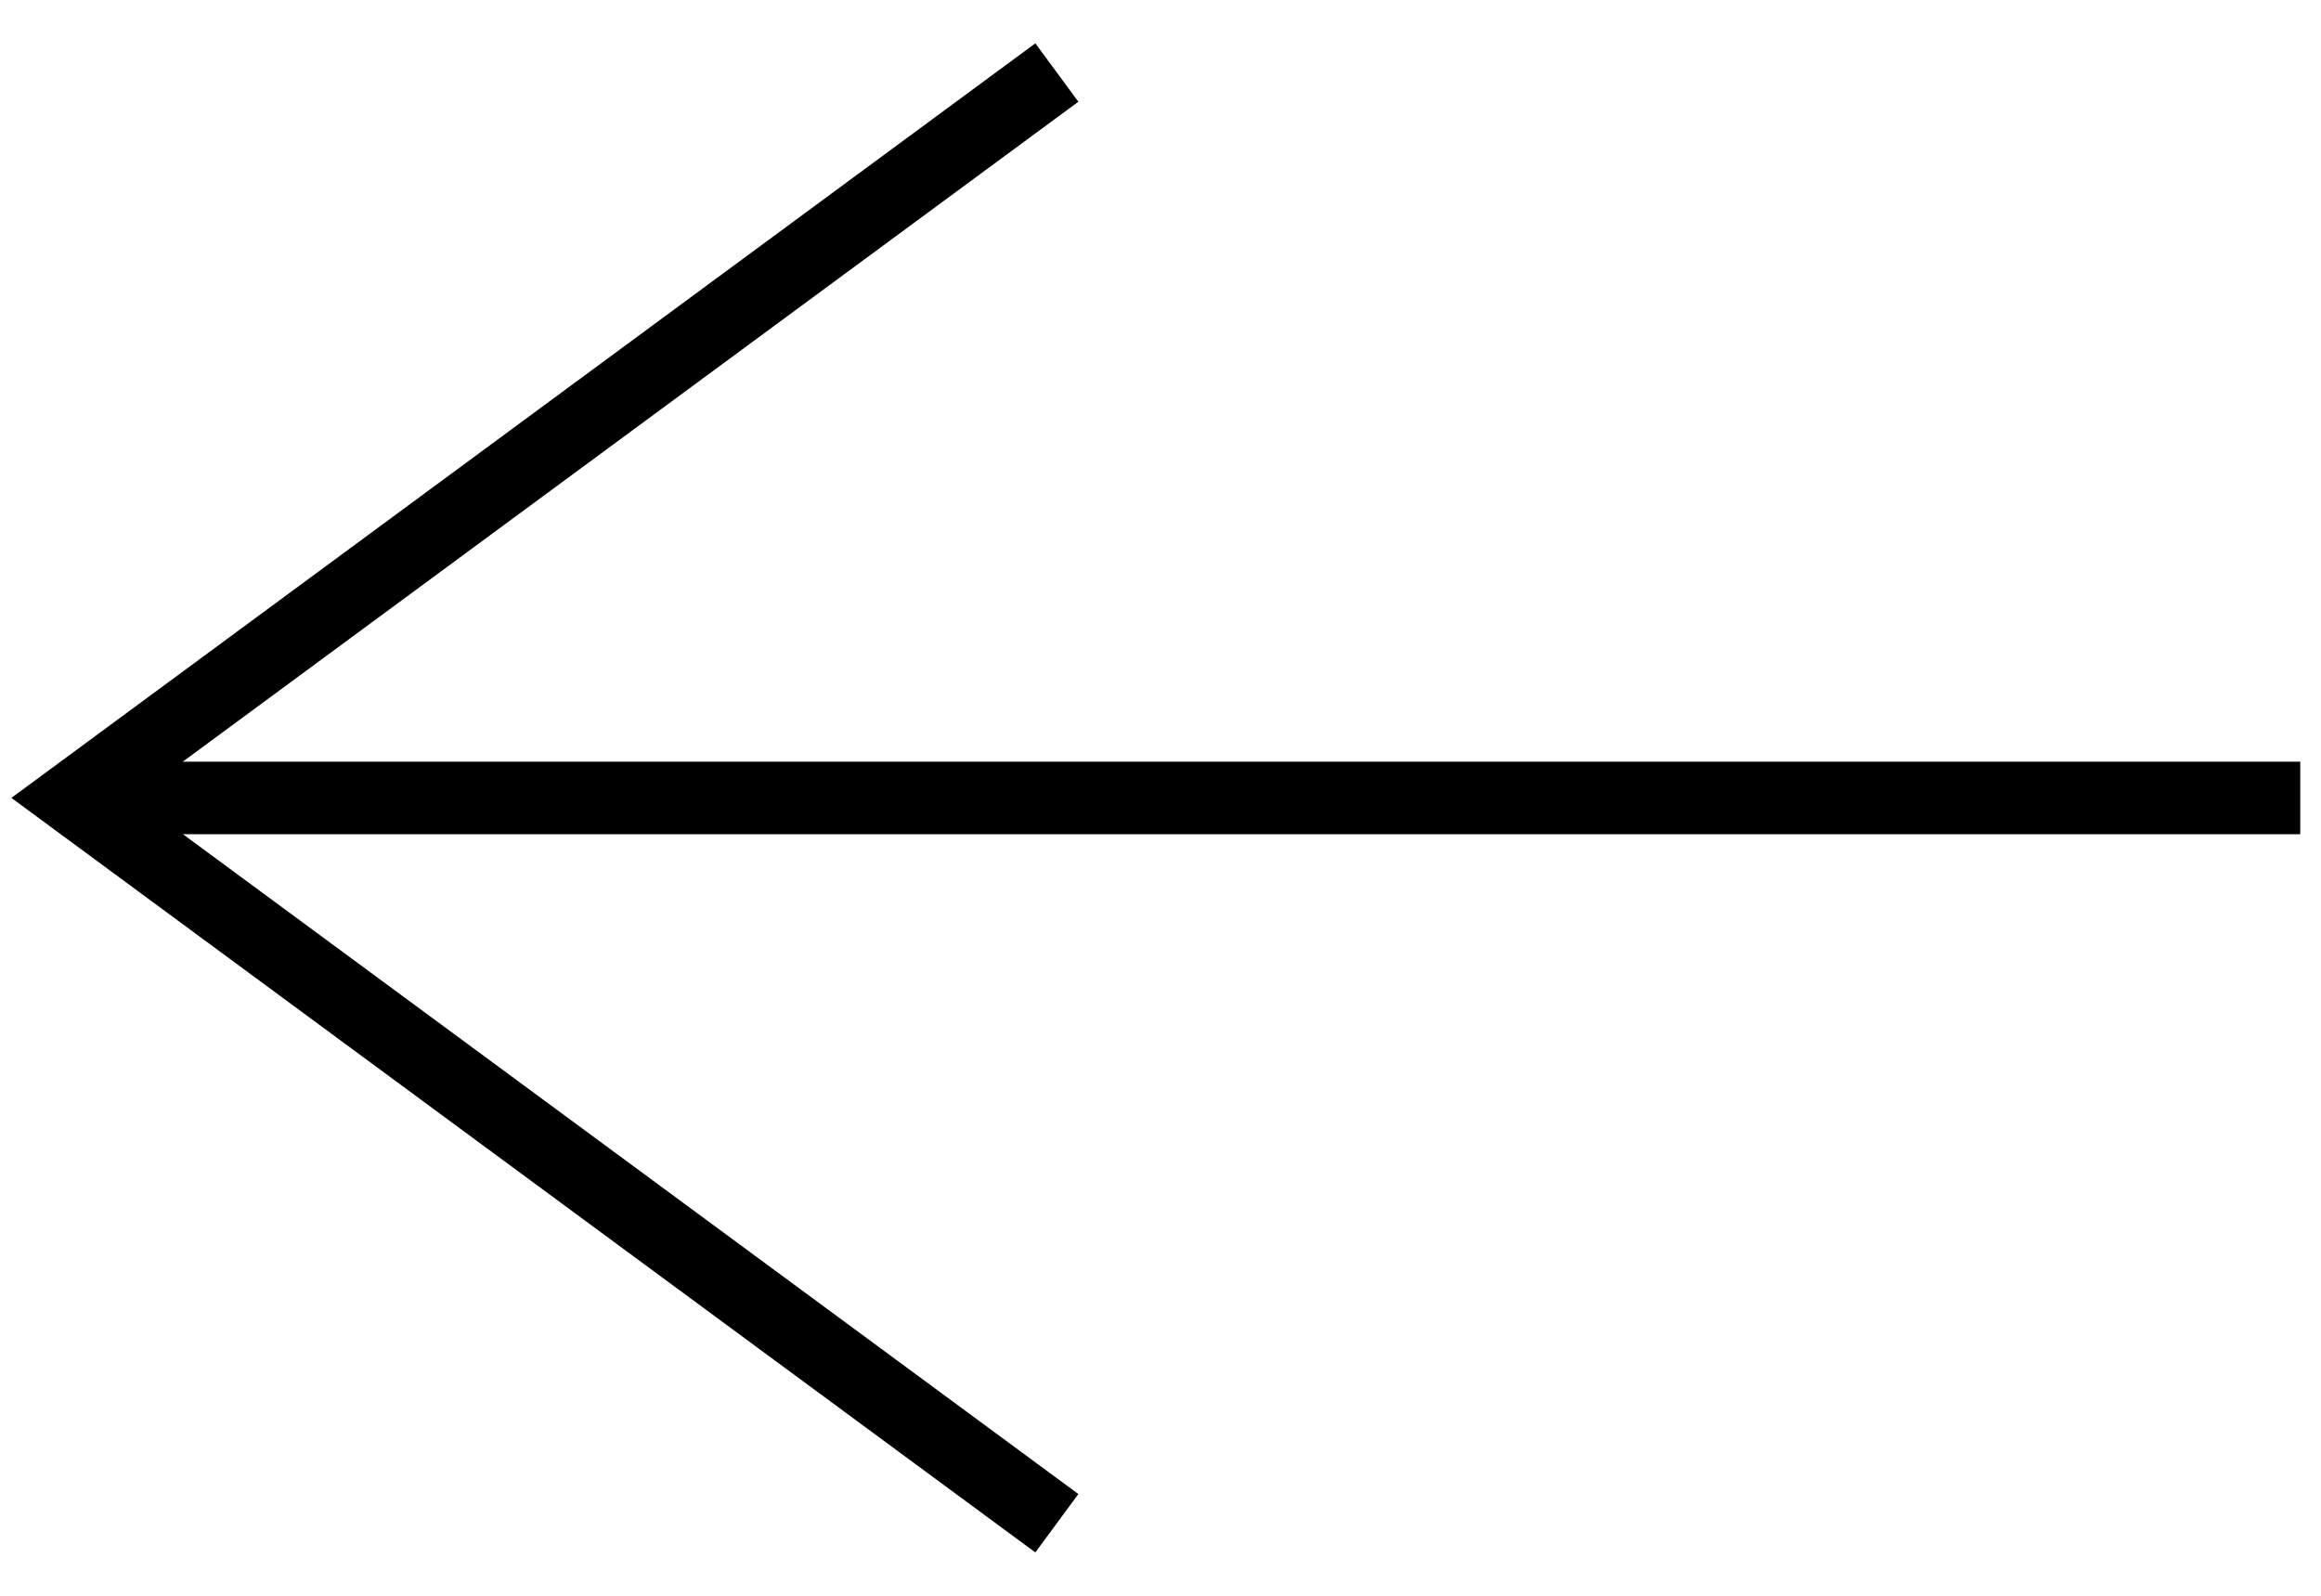
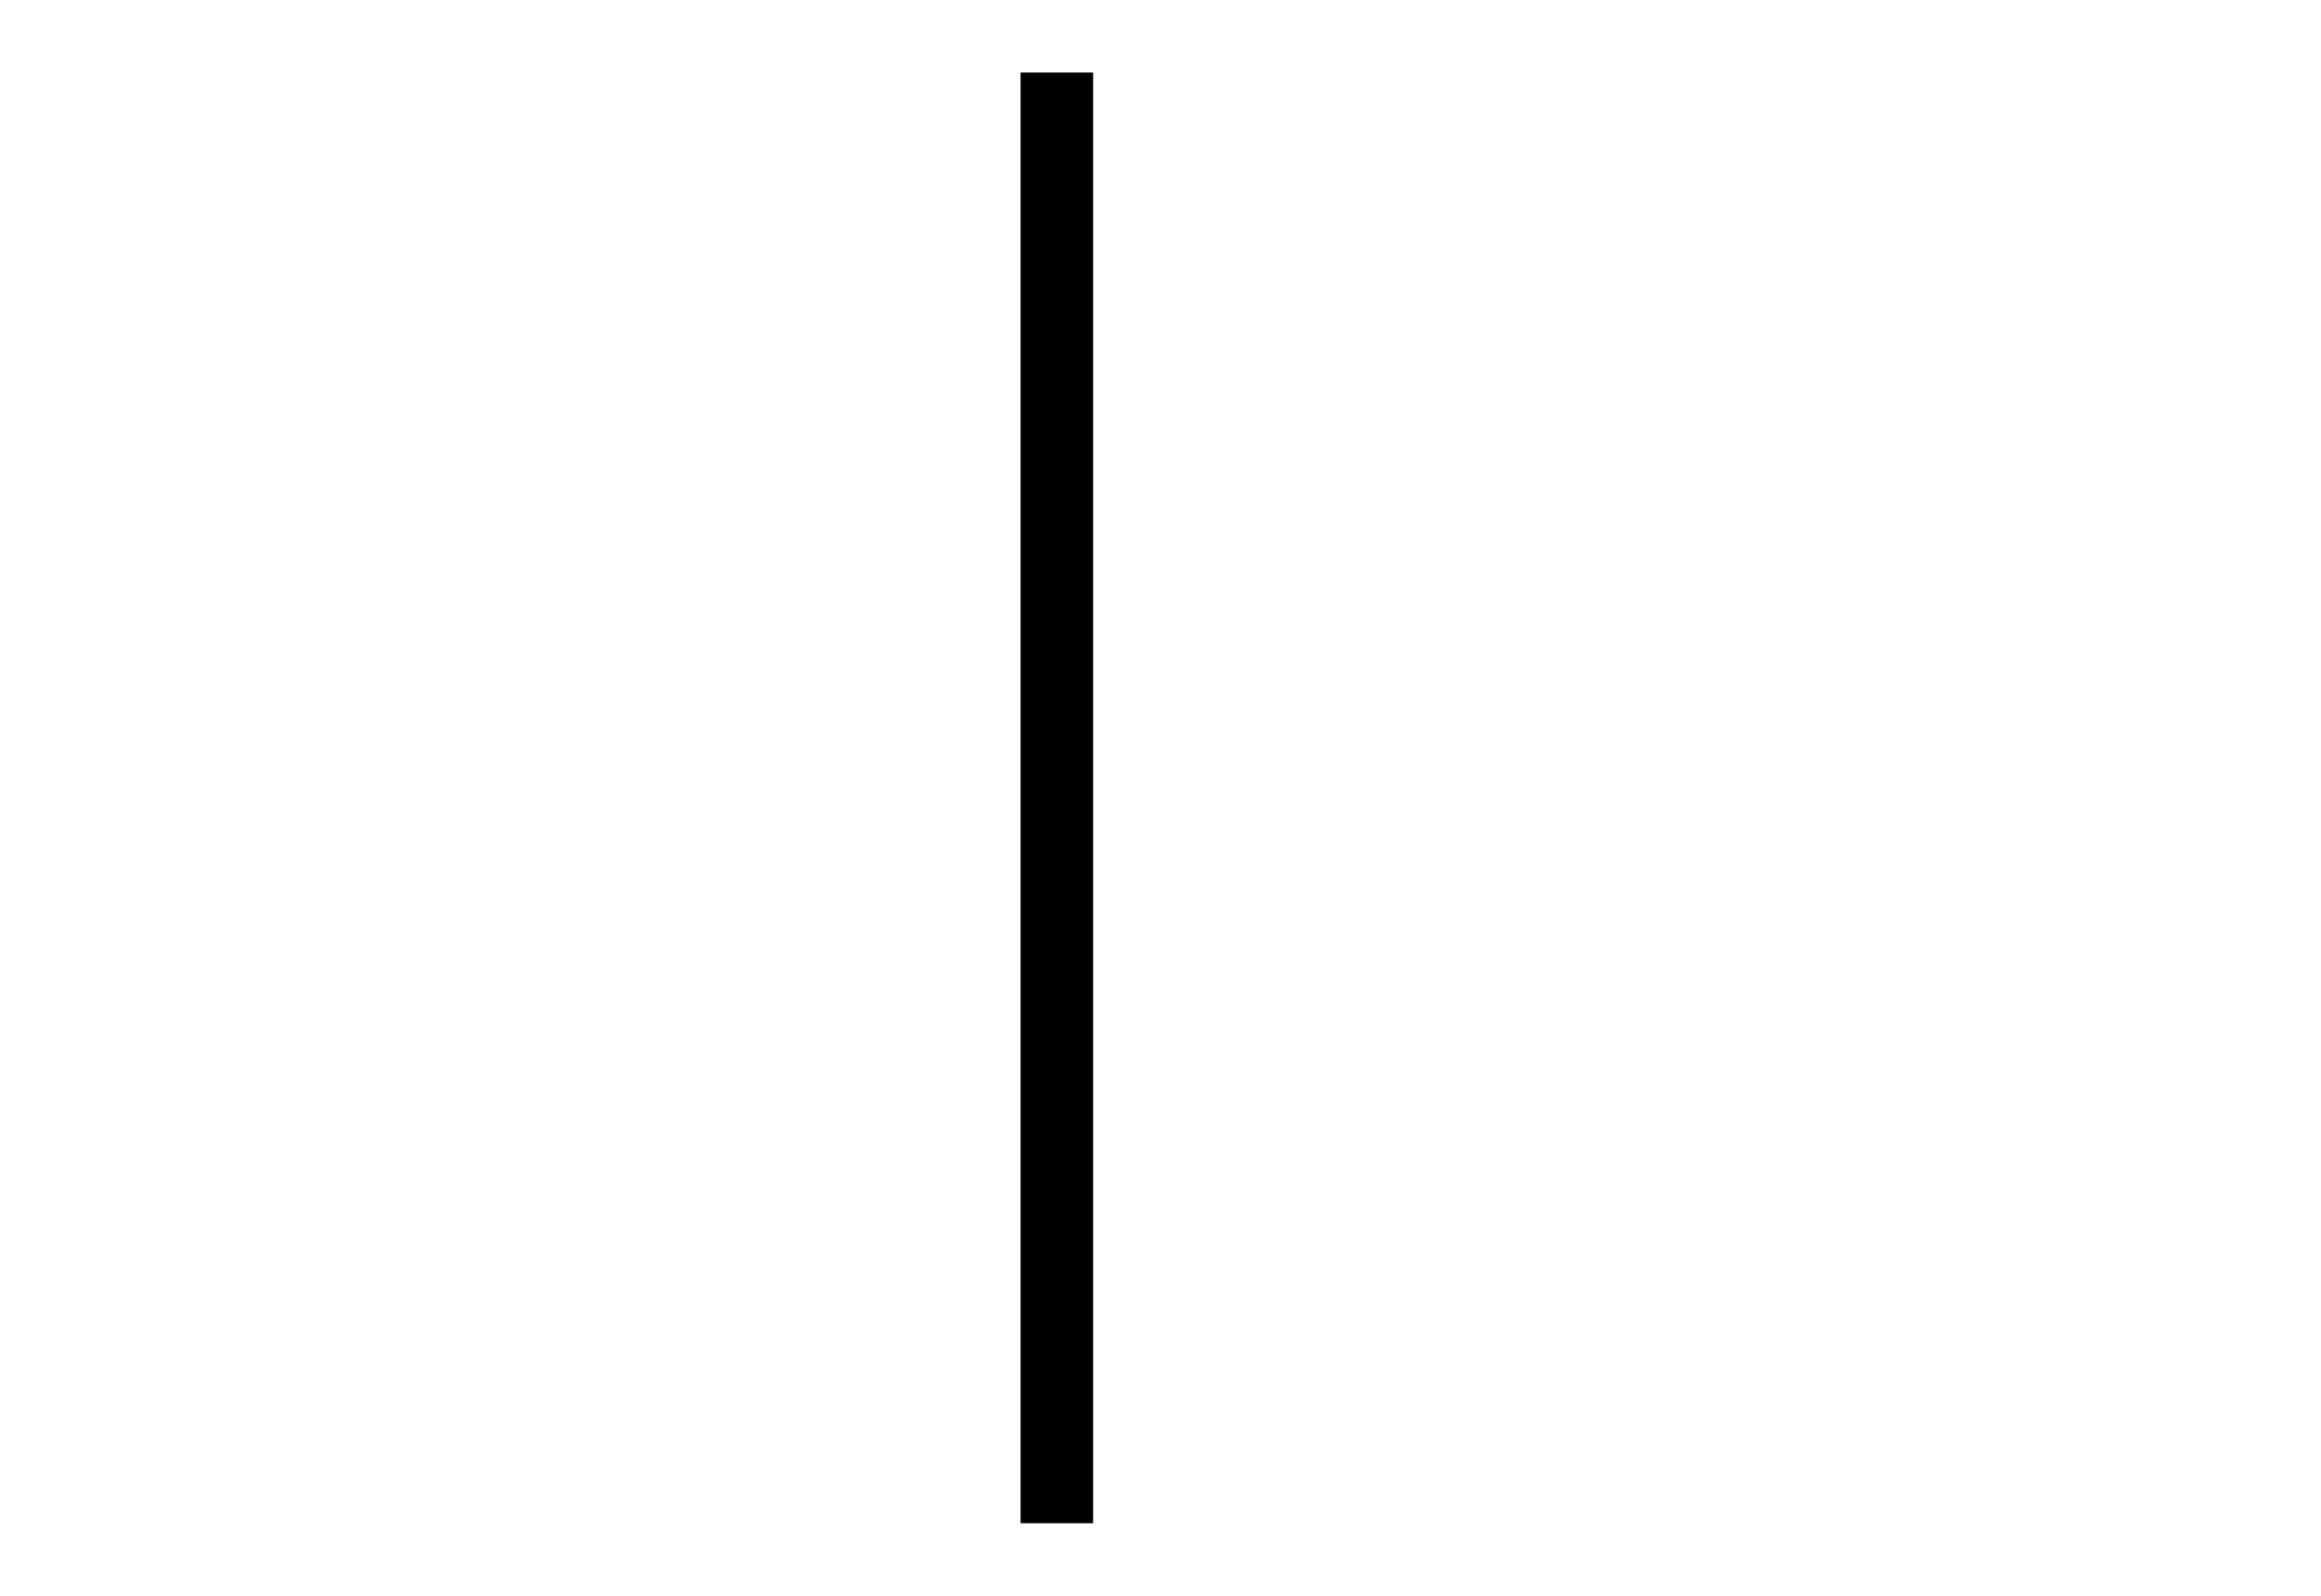
<svg xmlns="http://www.w3.org/2000/svg" width="32" height="22" viewBox="0 0 32 22" fill="none">
-   <path d="M14.571 21L1 11L14.571 1" stroke="black" />
-   <path d="M1.357 11.001L31.714 11.001" stroke="black" />
+   <path d="M14.571 21L14.571 1" stroke="black" />
</svg>